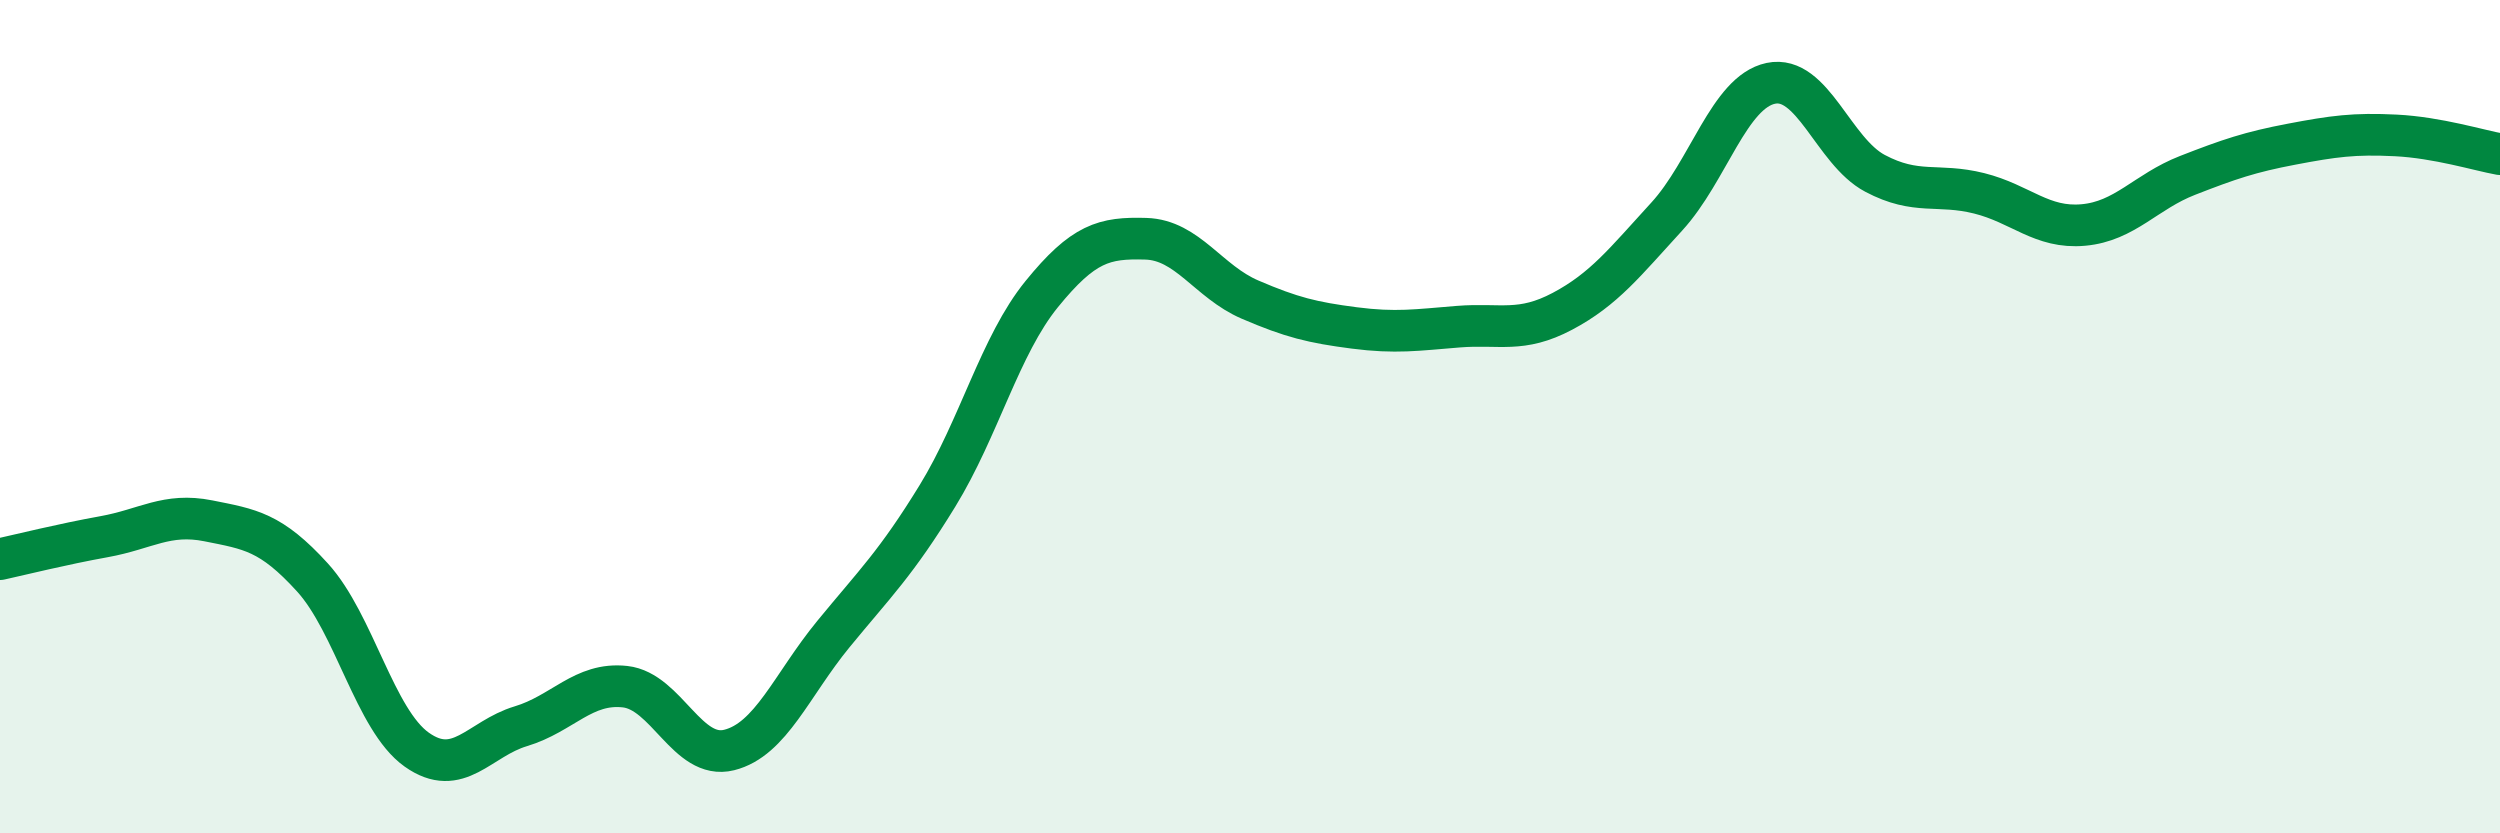
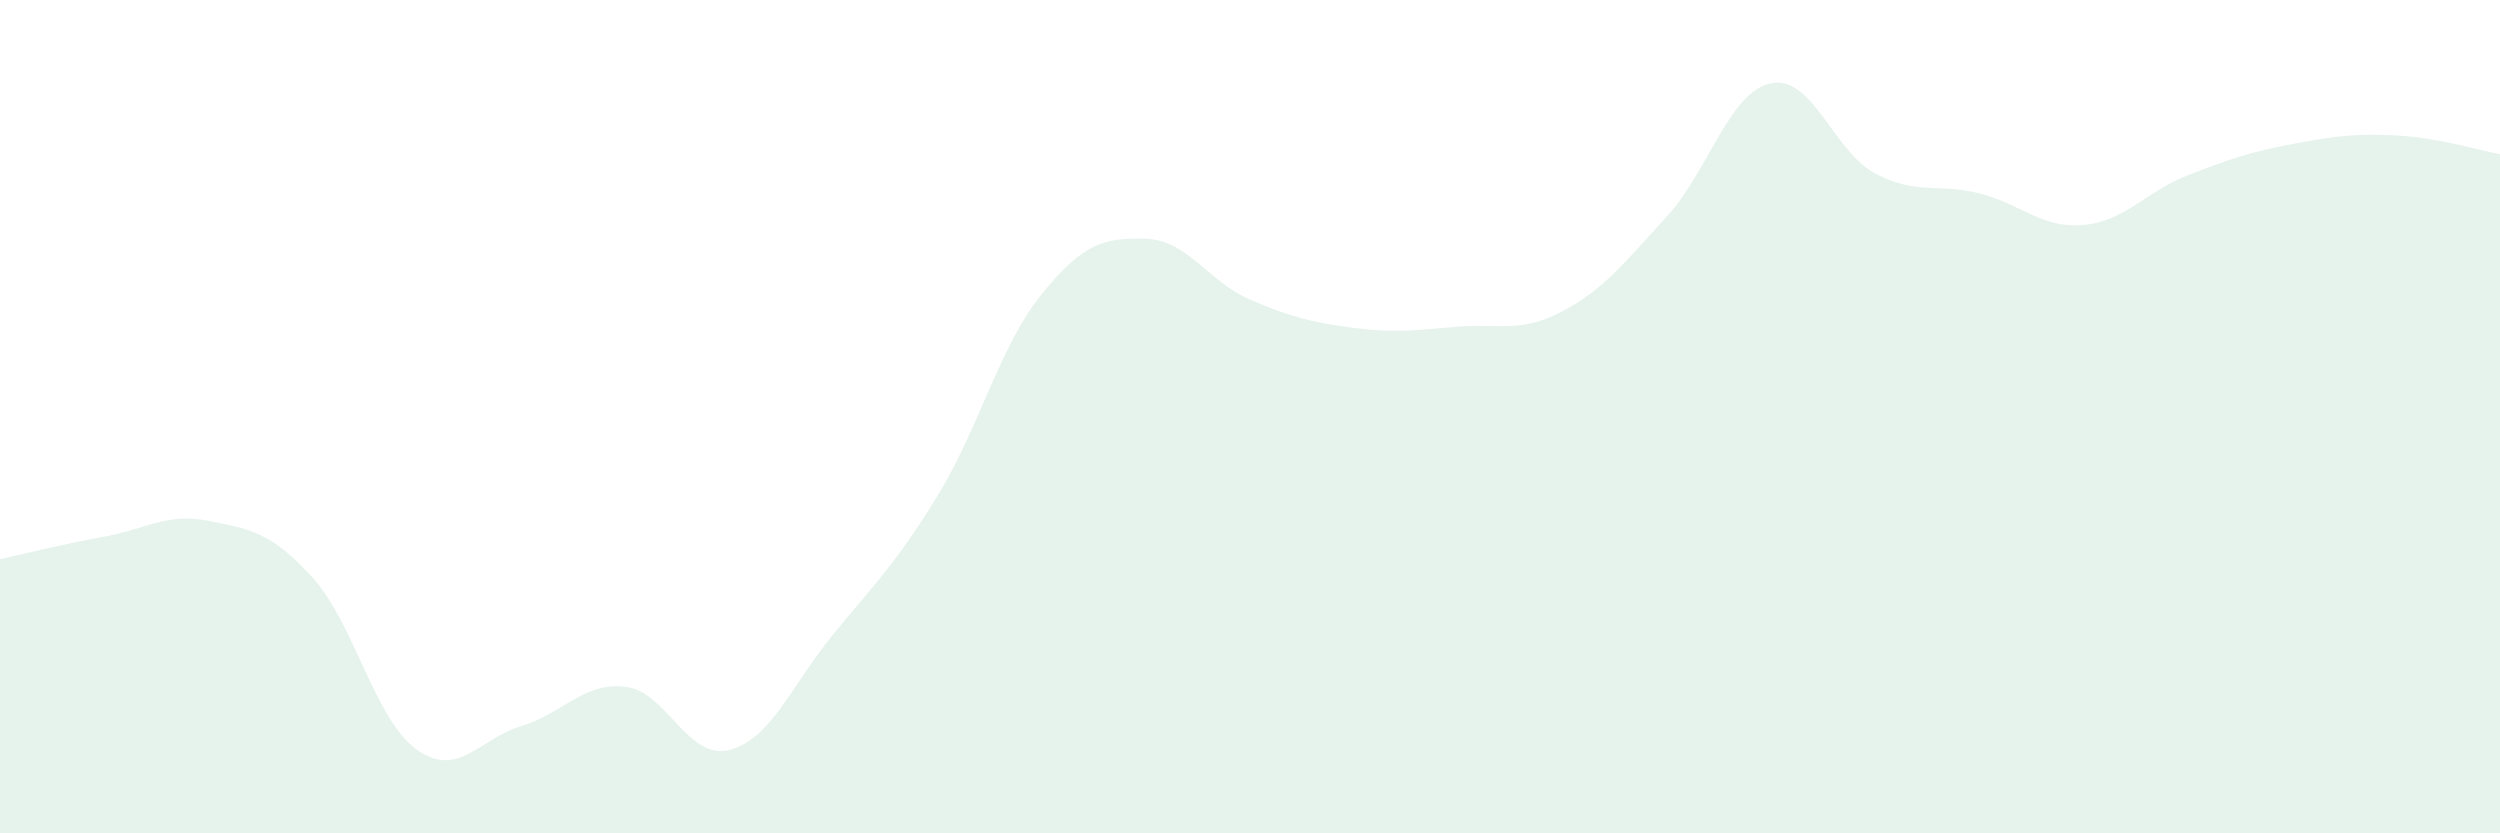
<svg xmlns="http://www.w3.org/2000/svg" width="60" height="20" viewBox="0 0 60 20">
  <path d="M 0,13.42 C 0.5,13.31 1.5,13.06 2.5,12.88 C 3.5,12.7 4,12.3 5,12.5 C 6,12.7 6.5,12.76 7.5,13.86 C 8.5,14.96 9,17.28 10,17.99 C 11,18.7 11.5,17.73 12.5,17.43 C 13.5,17.13 14,16.37 15,16.48 C 16,16.59 16.5,18.25 17.5,18 C 18.5,17.75 19,16.44 20,15.22 C 21,14 21.5,13.53 22.5,11.9 C 23.5,10.27 24,8.29 25,7.06 C 26,5.83 26.5,5.7 27.5,5.73 C 28.5,5.76 29,6.76 30,7.19 C 31,7.62 31.5,7.74 32.5,7.87 C 33.5,8 34,7.92 35,7.84 C 36,7.76 36.5,8 37.5,7.47 C 38.5,6.94 39,6.29 40,5.2 C 41,4.11 41.5,2.21 42.5,2 C 43.5,1.79 44,3.63 45,4.16 C 46,4.69 46.5,4.39 47.5,4.64 C 48.5,4.89 49,5.49 50,5.4 C 51,5.31 51.5,4.6 52.5,4.21 C 53.5,3.82 54,3.65 55,3.46 C 56,3.27 56.5,3.2 57.5,3.25 C 58.5,3.3 59.5,3.61 60,3.7L60 20L0 20Z" fill="#008740" opacity="0.1" stroke-linecap="round" stroke-linejoin="round" />
-   <path d="M 0,13.42 C 0.5,13.31 1.5,13.06 2.5,12.88 C 3.5,12.7 4,12.3 5,12.5 C 6,12.7 6.5,12.76 7.5,13.86 C 8.5,14.96 9,17.28 10,17.99 C 11,18.7 11.5,17.73 12.5,17.43 C 13.5,17.13 14,16.37 15,16.48 C 16,16.59 16.5,18.25 17.5,18 C 18.5,17.75 19,16.44 20,15.22 C 21,14 21.5,13.53 22.5,11.9 C 23.5,10.27 24,8.29 25,7.06 C 26,5.83 26.5,5.7 27.5,5.73 C 28.5,5.76 29,6.76 30,7.19 C 31,7.62 31.5,7.74 32.5,7.87 C 33.5,8 34,7.92 35,7.84 C 36,7.76 36.5,8 37.5,7.47 C 38.5,6.94 39,6.29 40,5.2 C 41,4.11 41.5,2.21 42.5,2 C 43.5,1.79 44,3.63 45,4.16 C 46,4.69 46.5,4.39 47.5,4.64 C 48.5,4.89 49,5.49 50,5.4 C 51,5.31 51.5,4.6 52.5,4.21 C 53.5,3.82 54,3.65 55,3.46 C 56,3.27 56.5,3.2 57.5,3.25 C 58.5,3.3 59.5,3.61 60,3.7" stroke="#008740" stroke-width="1" fill="none" stroke-linecap="round" stroke-linejoin="round" />
</svg>